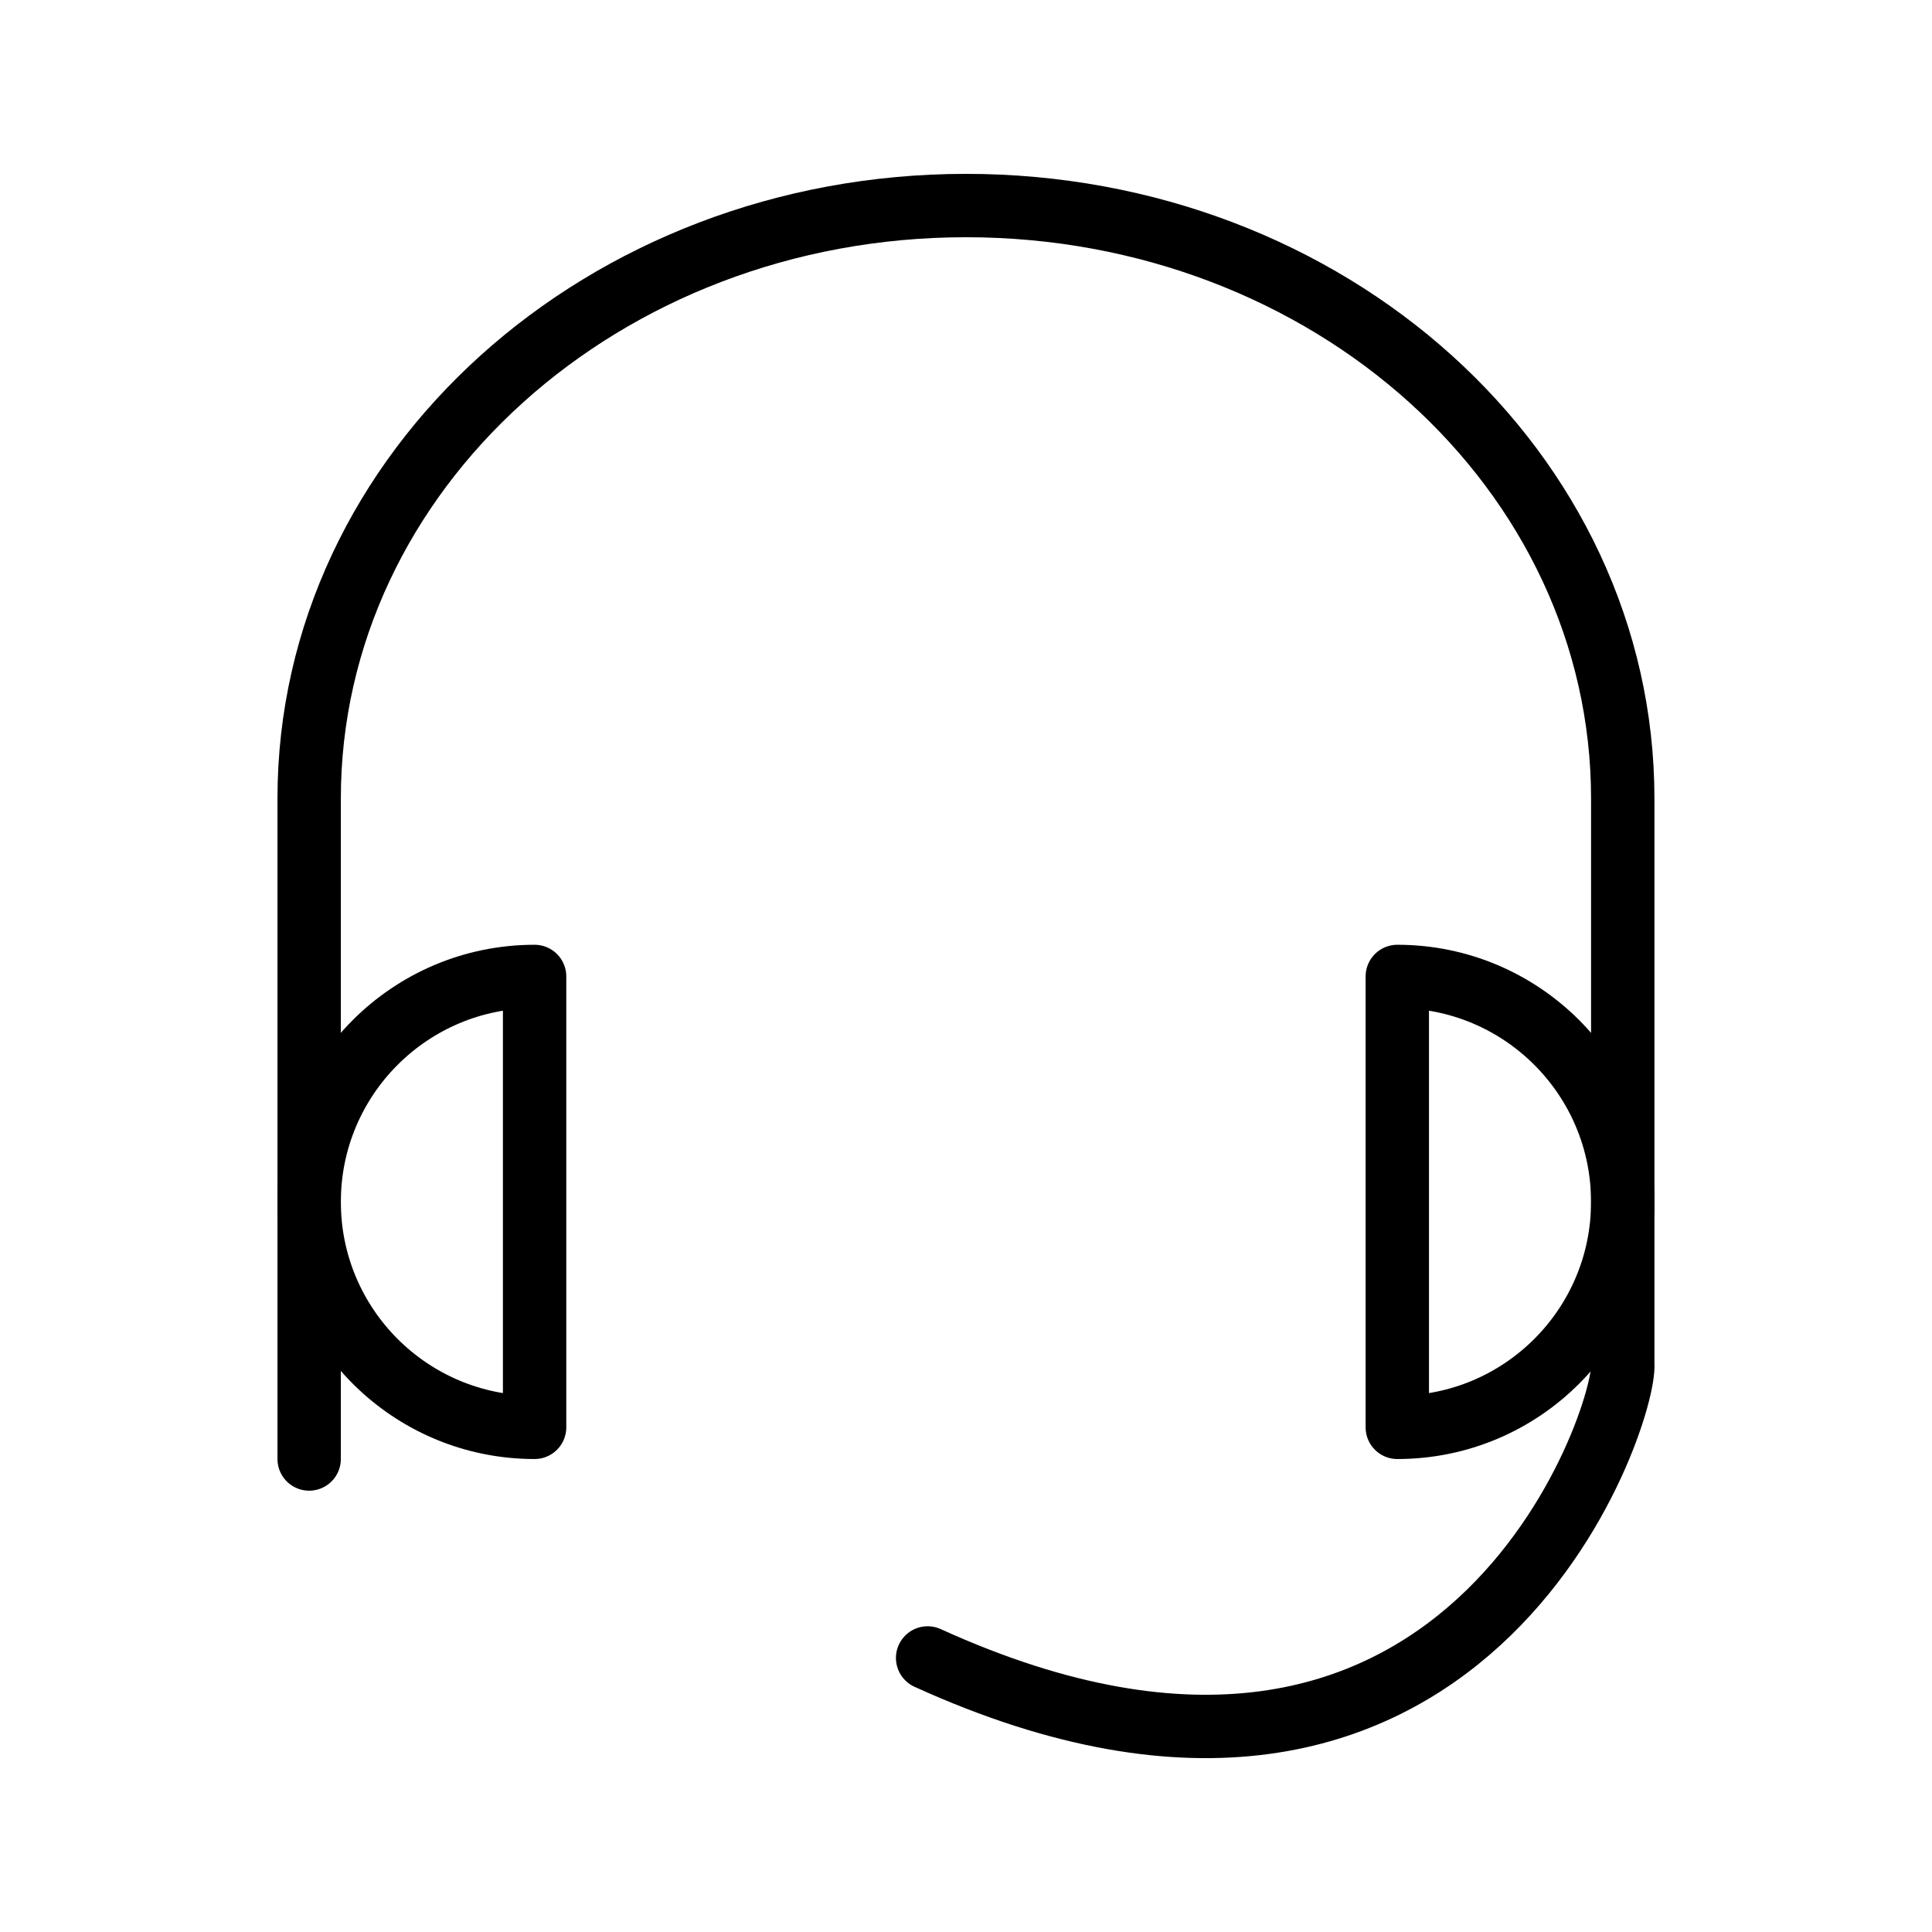
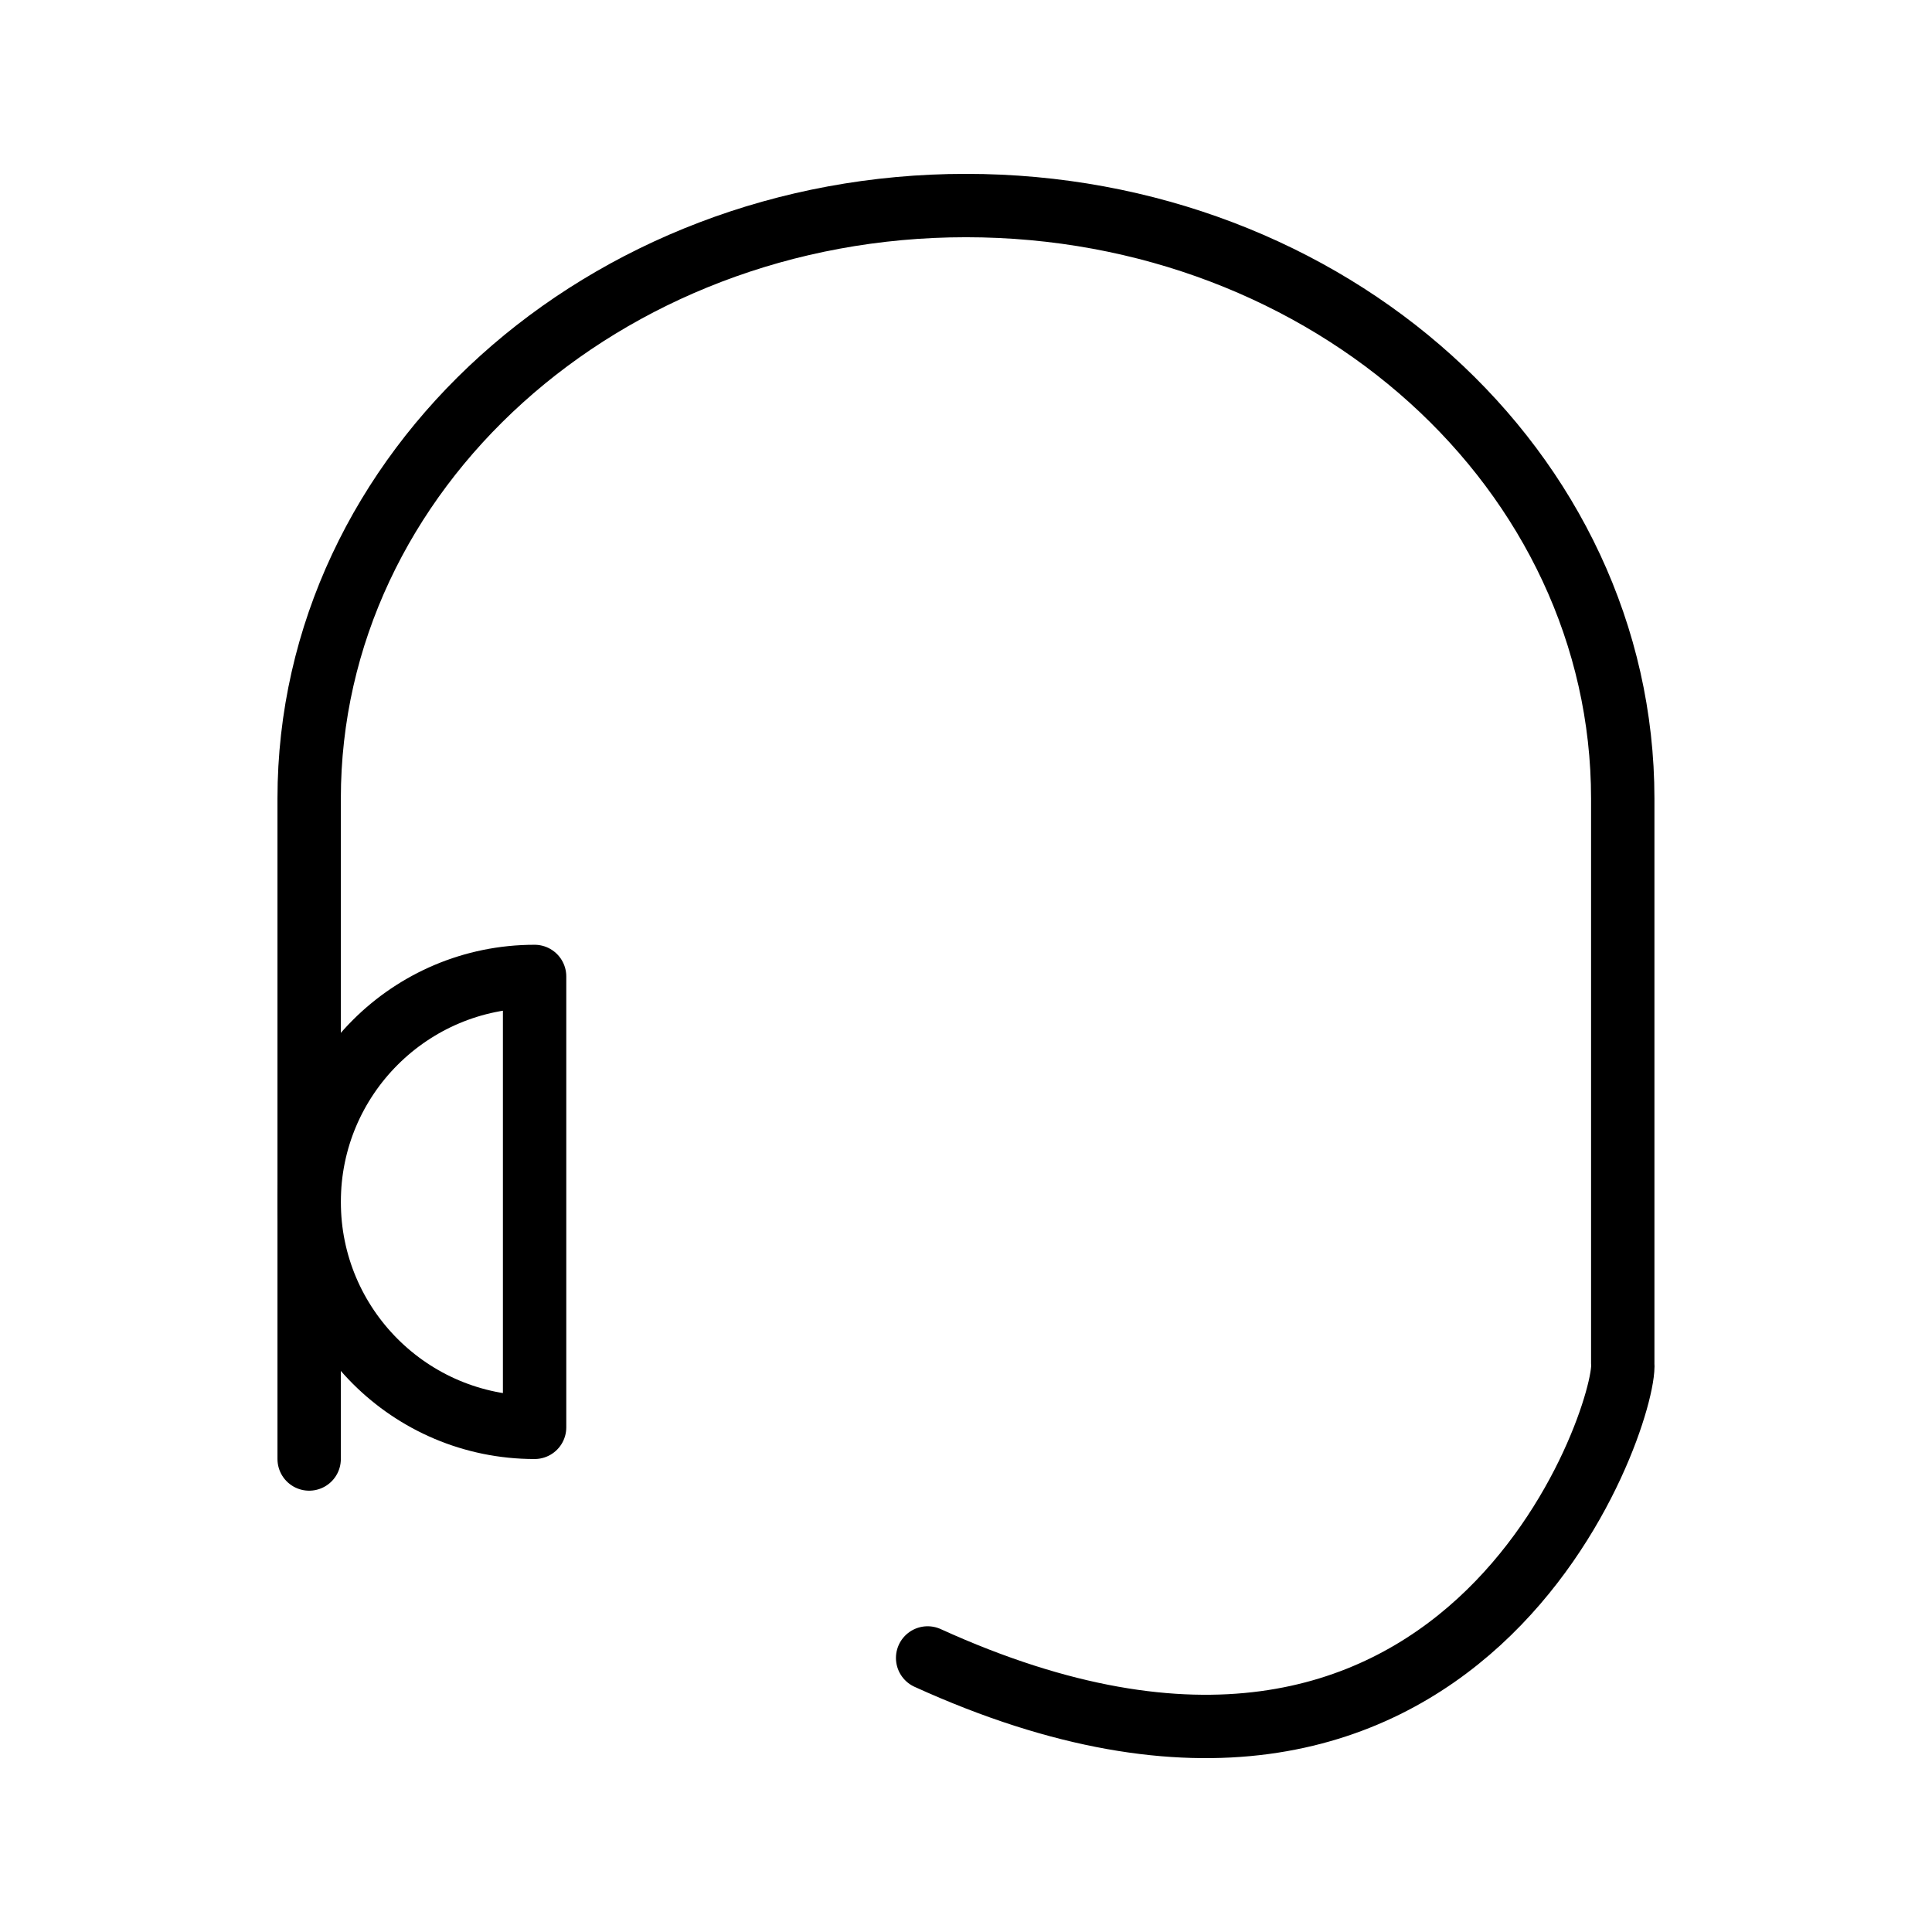
<svg xmlns="http://www.w3.org/2000/svg" width="800px" height="800px" version="1.1" viewBox="144 144 512 512">
  <g fill="none" stroke="#000000" stroke-linecap="round" stroke-linejoin="round" stroke-miterlimit="10" stroke-width="2">
    <path transform="matrix(8.397 0 0 8.397 148.09 148.09)" d="m9.27 45.559v-20.843c0-10.343 9.287-18.716 20.729-18.716 5.721 0 10.913 2.087 14.665 5.474s6.063 8.076 6.063 13.242v17.825c0.143 1.601-4.915 17.045-21.938 9.297" />
-     <path transform="matrix(8.397 0 0 8.397 148.09 148.09)" d="m43.612 30.33c3.93 0 7.115 3.185 7.115 7.115 0 3.93-3.185 7.115-7.115 7.115z" />
    <path transform="matrix(8.397 0 0 8.397 148.09 148.09)" d="m16.385 30.33c-3.93 0-7.115 3.185-7.115 7.115 0 3.93 3.185 7.115 7.115 7.115z" />
  </g>
</svg>